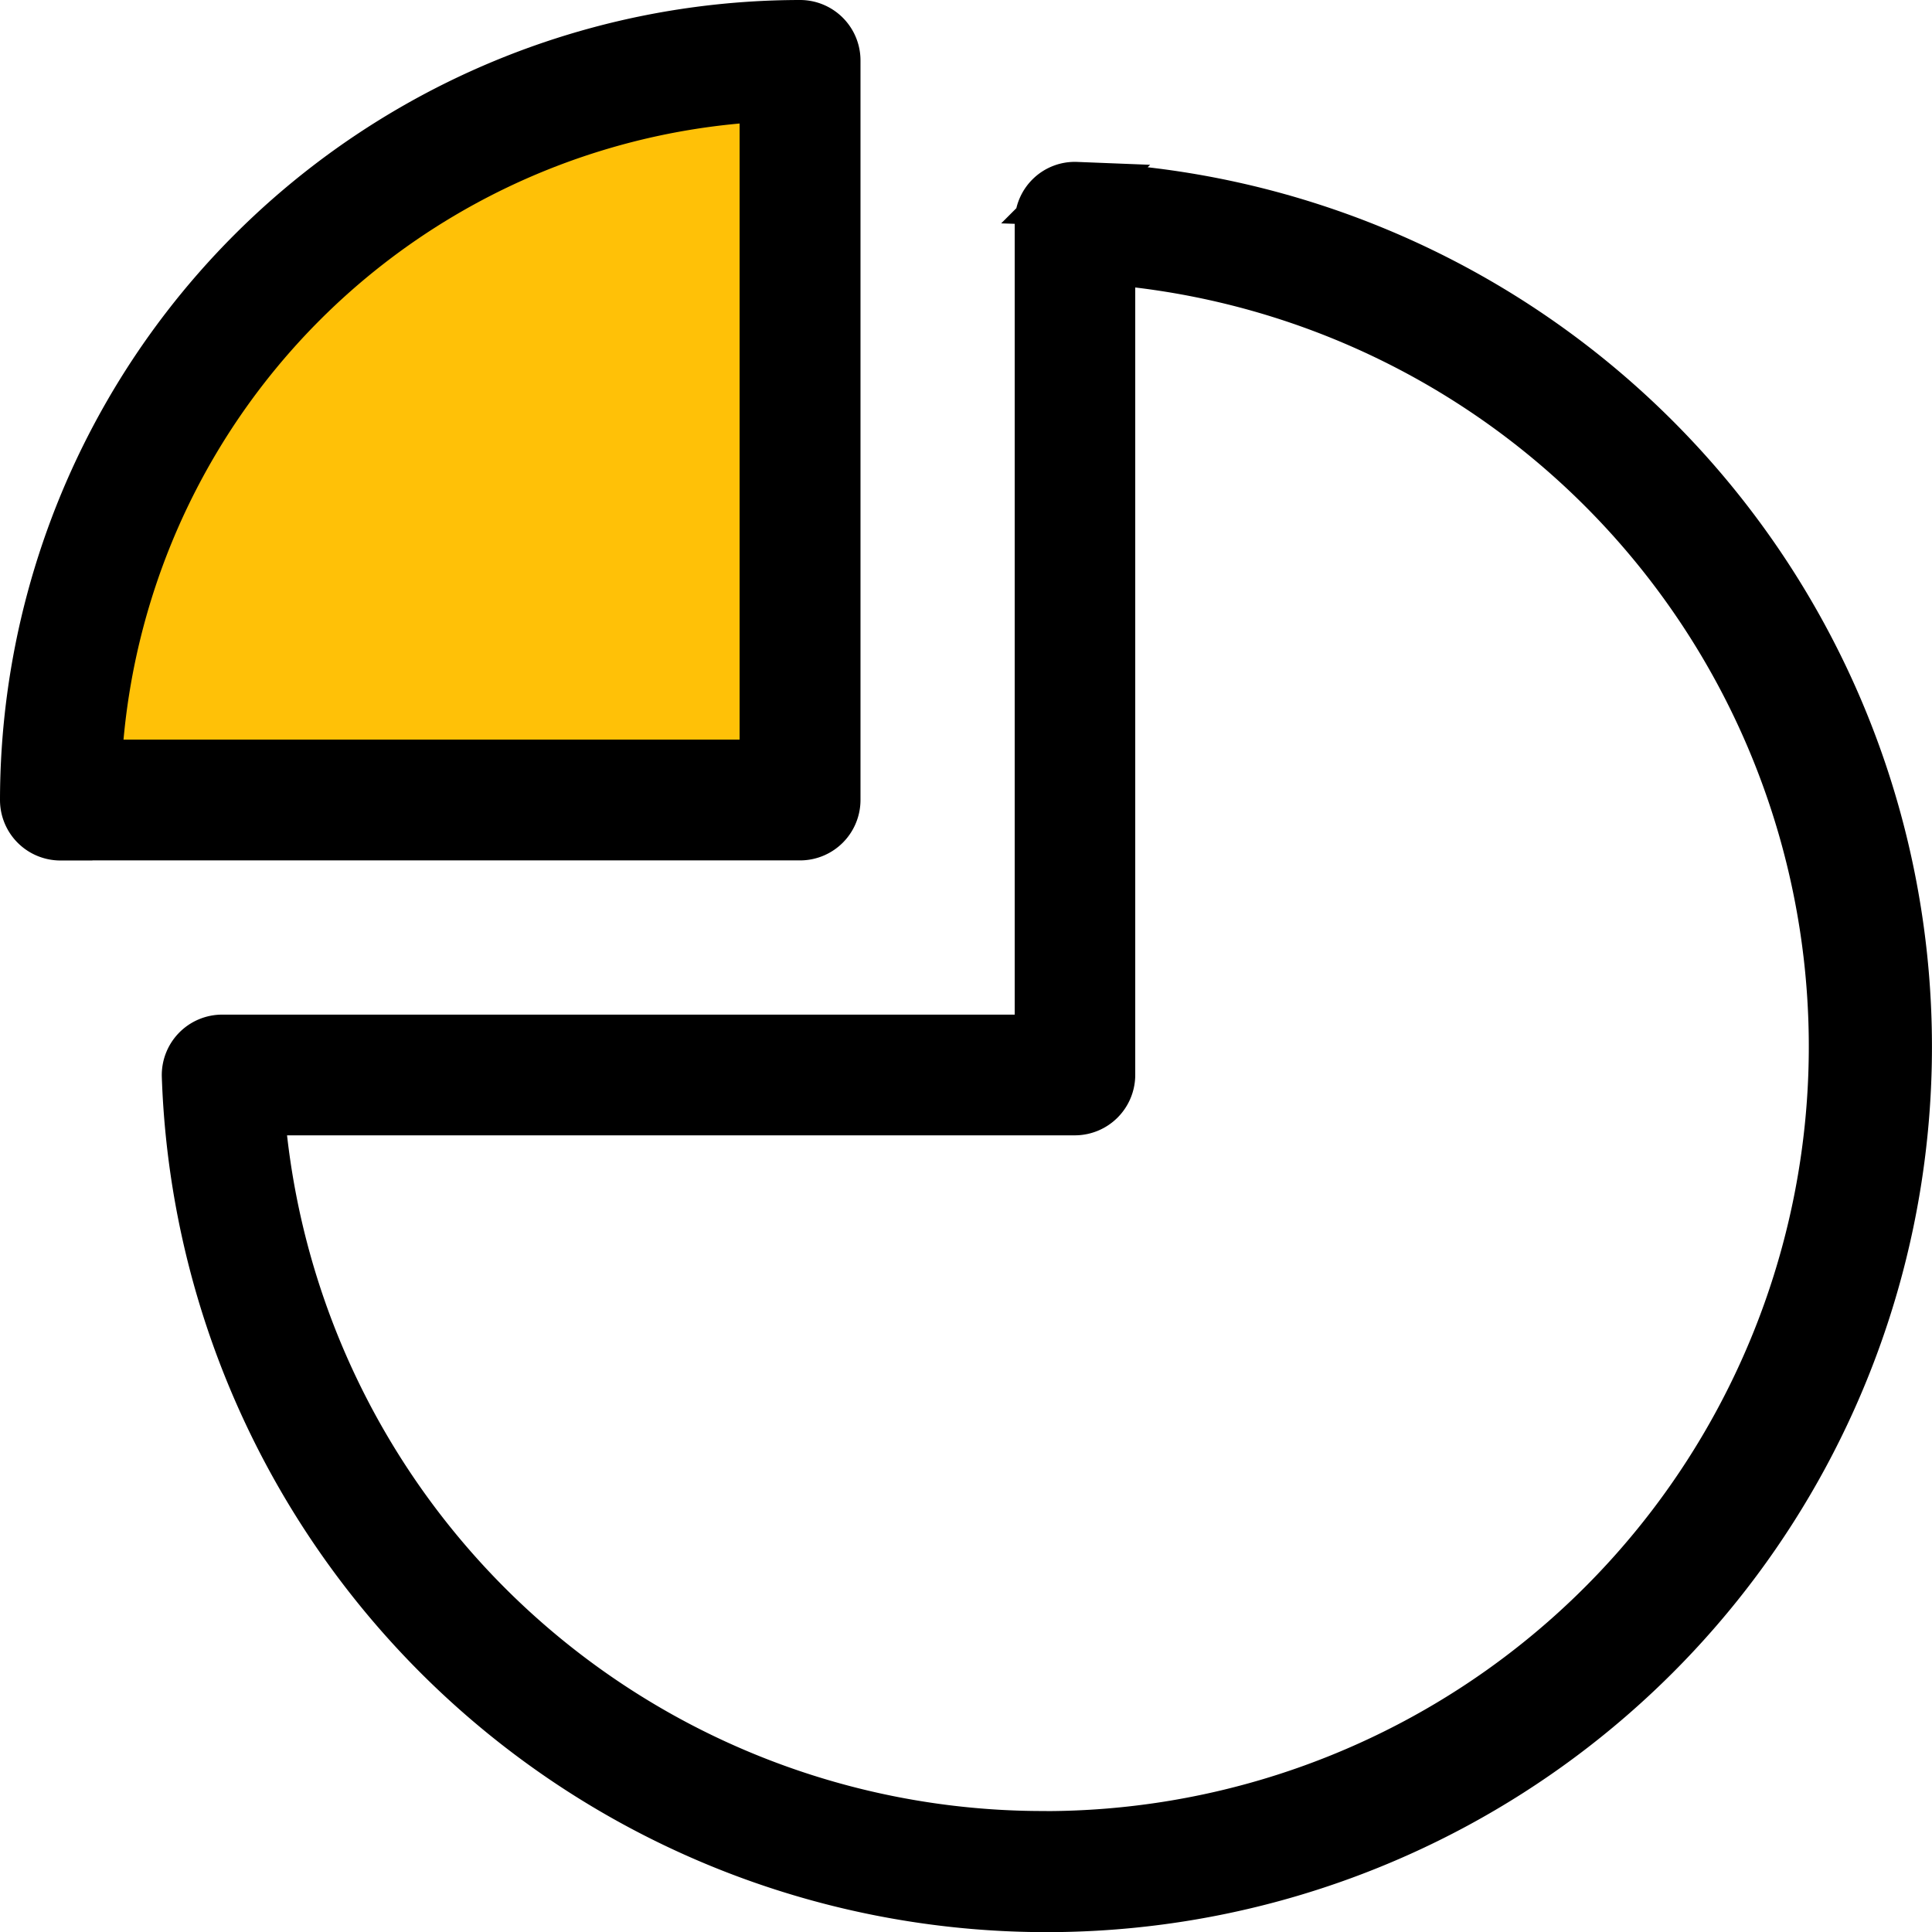
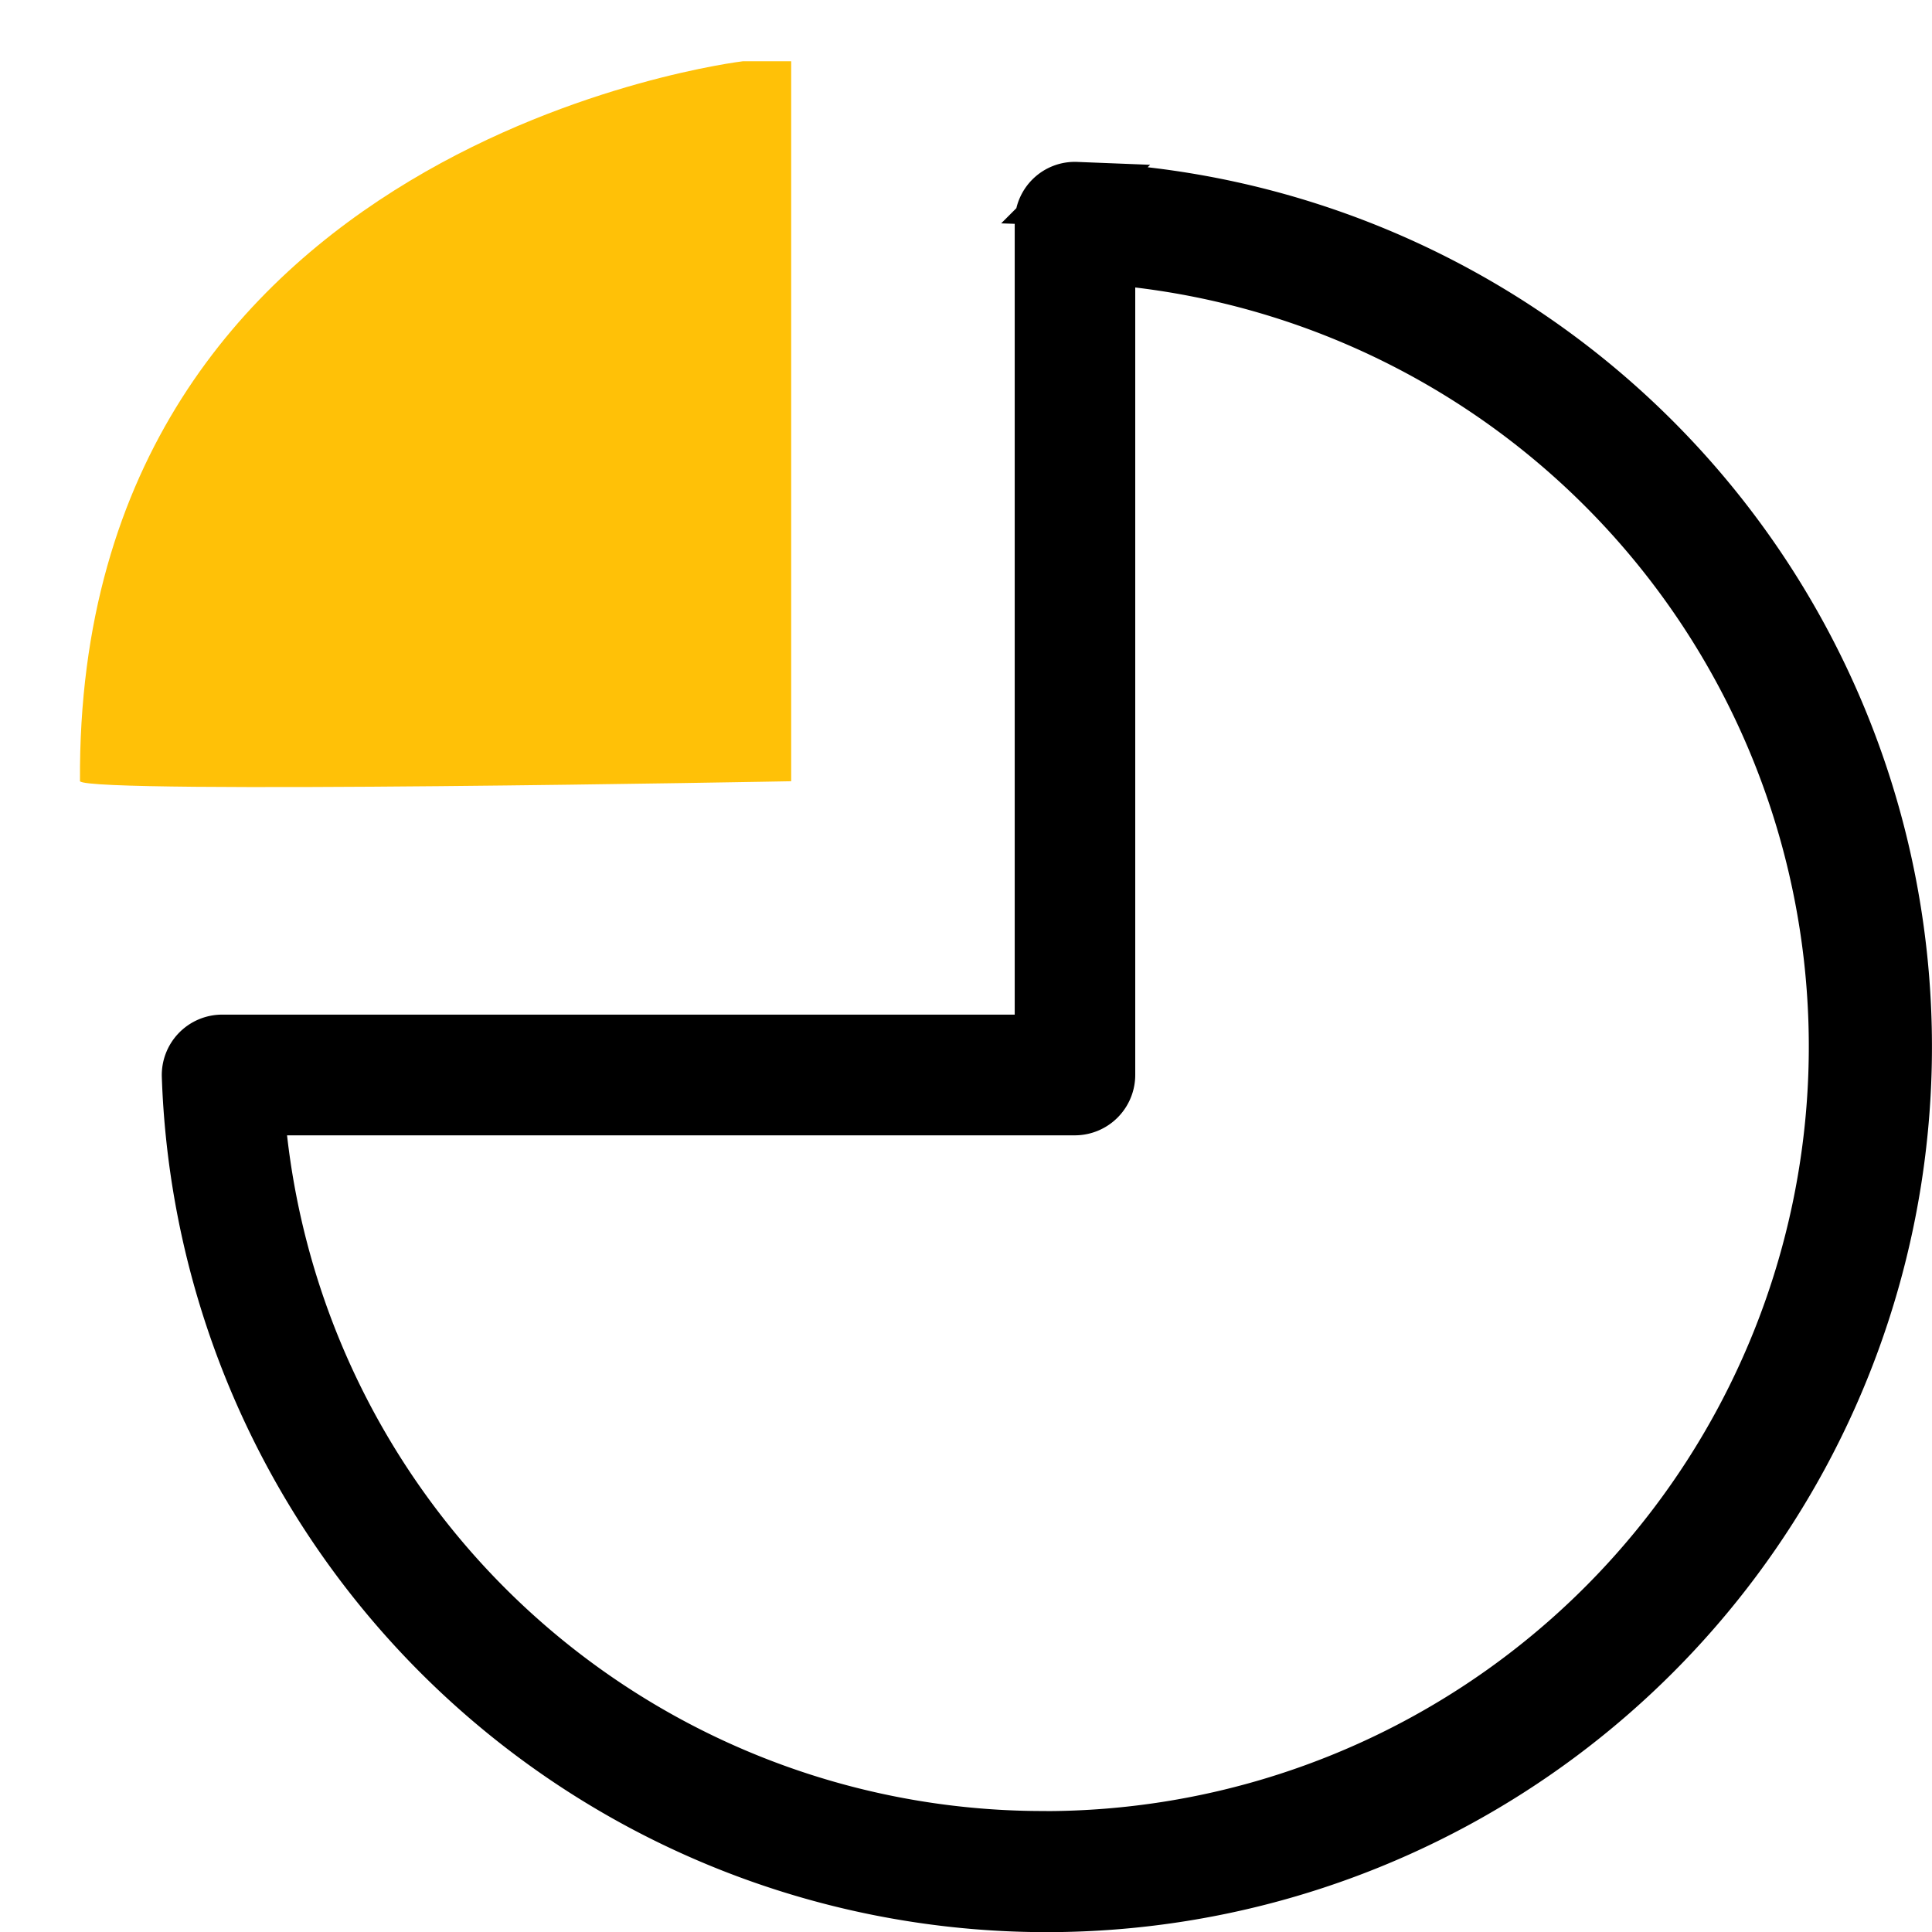
<svg xmlns="http://www.w3.org/2000/svg" width="21.159" height="21.16" viewBox="0 0 21.159 21.16">
  <g id="Group_8232" data-name="Group 8232" transform="translate(-102.056 -773.035)">
    <path id="Path_12792" data-name="Path 12792" d="M-76.808,14.727s-7.308.865-7.26,7.885c.1.144,7.789,0,7.789,0V14.727Z" transform="translate(187 758.979)" fill="#ffc107" />
-     <path id="Path_12790" data-name="Path 12790" d="M2.312,10.723h8.1a.312.312,0,0,0,.312-.312v-8.1A.312.312,0,0,0,10.411,2,8.421,8.421,0,0,0,2,10.412a.312.312,0,0,0,.312.312ZM10.1,2.629V10.1H2.629A7.8,7.8,0,0,1,10.1,2.629Z" transform="translate(100.406 771.385)" stroke="#000" stroke-width="0.7" />
    <path id="Path_12791" data-name="Path 12791" d="M11.685,2.025a.306.306,0,0,0-.227.088.312.312,0,0,0-.093.224v9.027H2.336a.312.312,0,0,0-.312.322,9.346,9.346,0,1,0,9.66-9.66Zm-.322,18.061a8.683,8.683,0,0,1-8.7-8.1h9.01a.312.312,0,0,0,.312-.312V2.665a8.723,8.723,0,0,1-.623,17.422Z" transform="translate(102.154 773.133)" stroke="#000" stroke-width="0.7" />
  </g>
</svg>